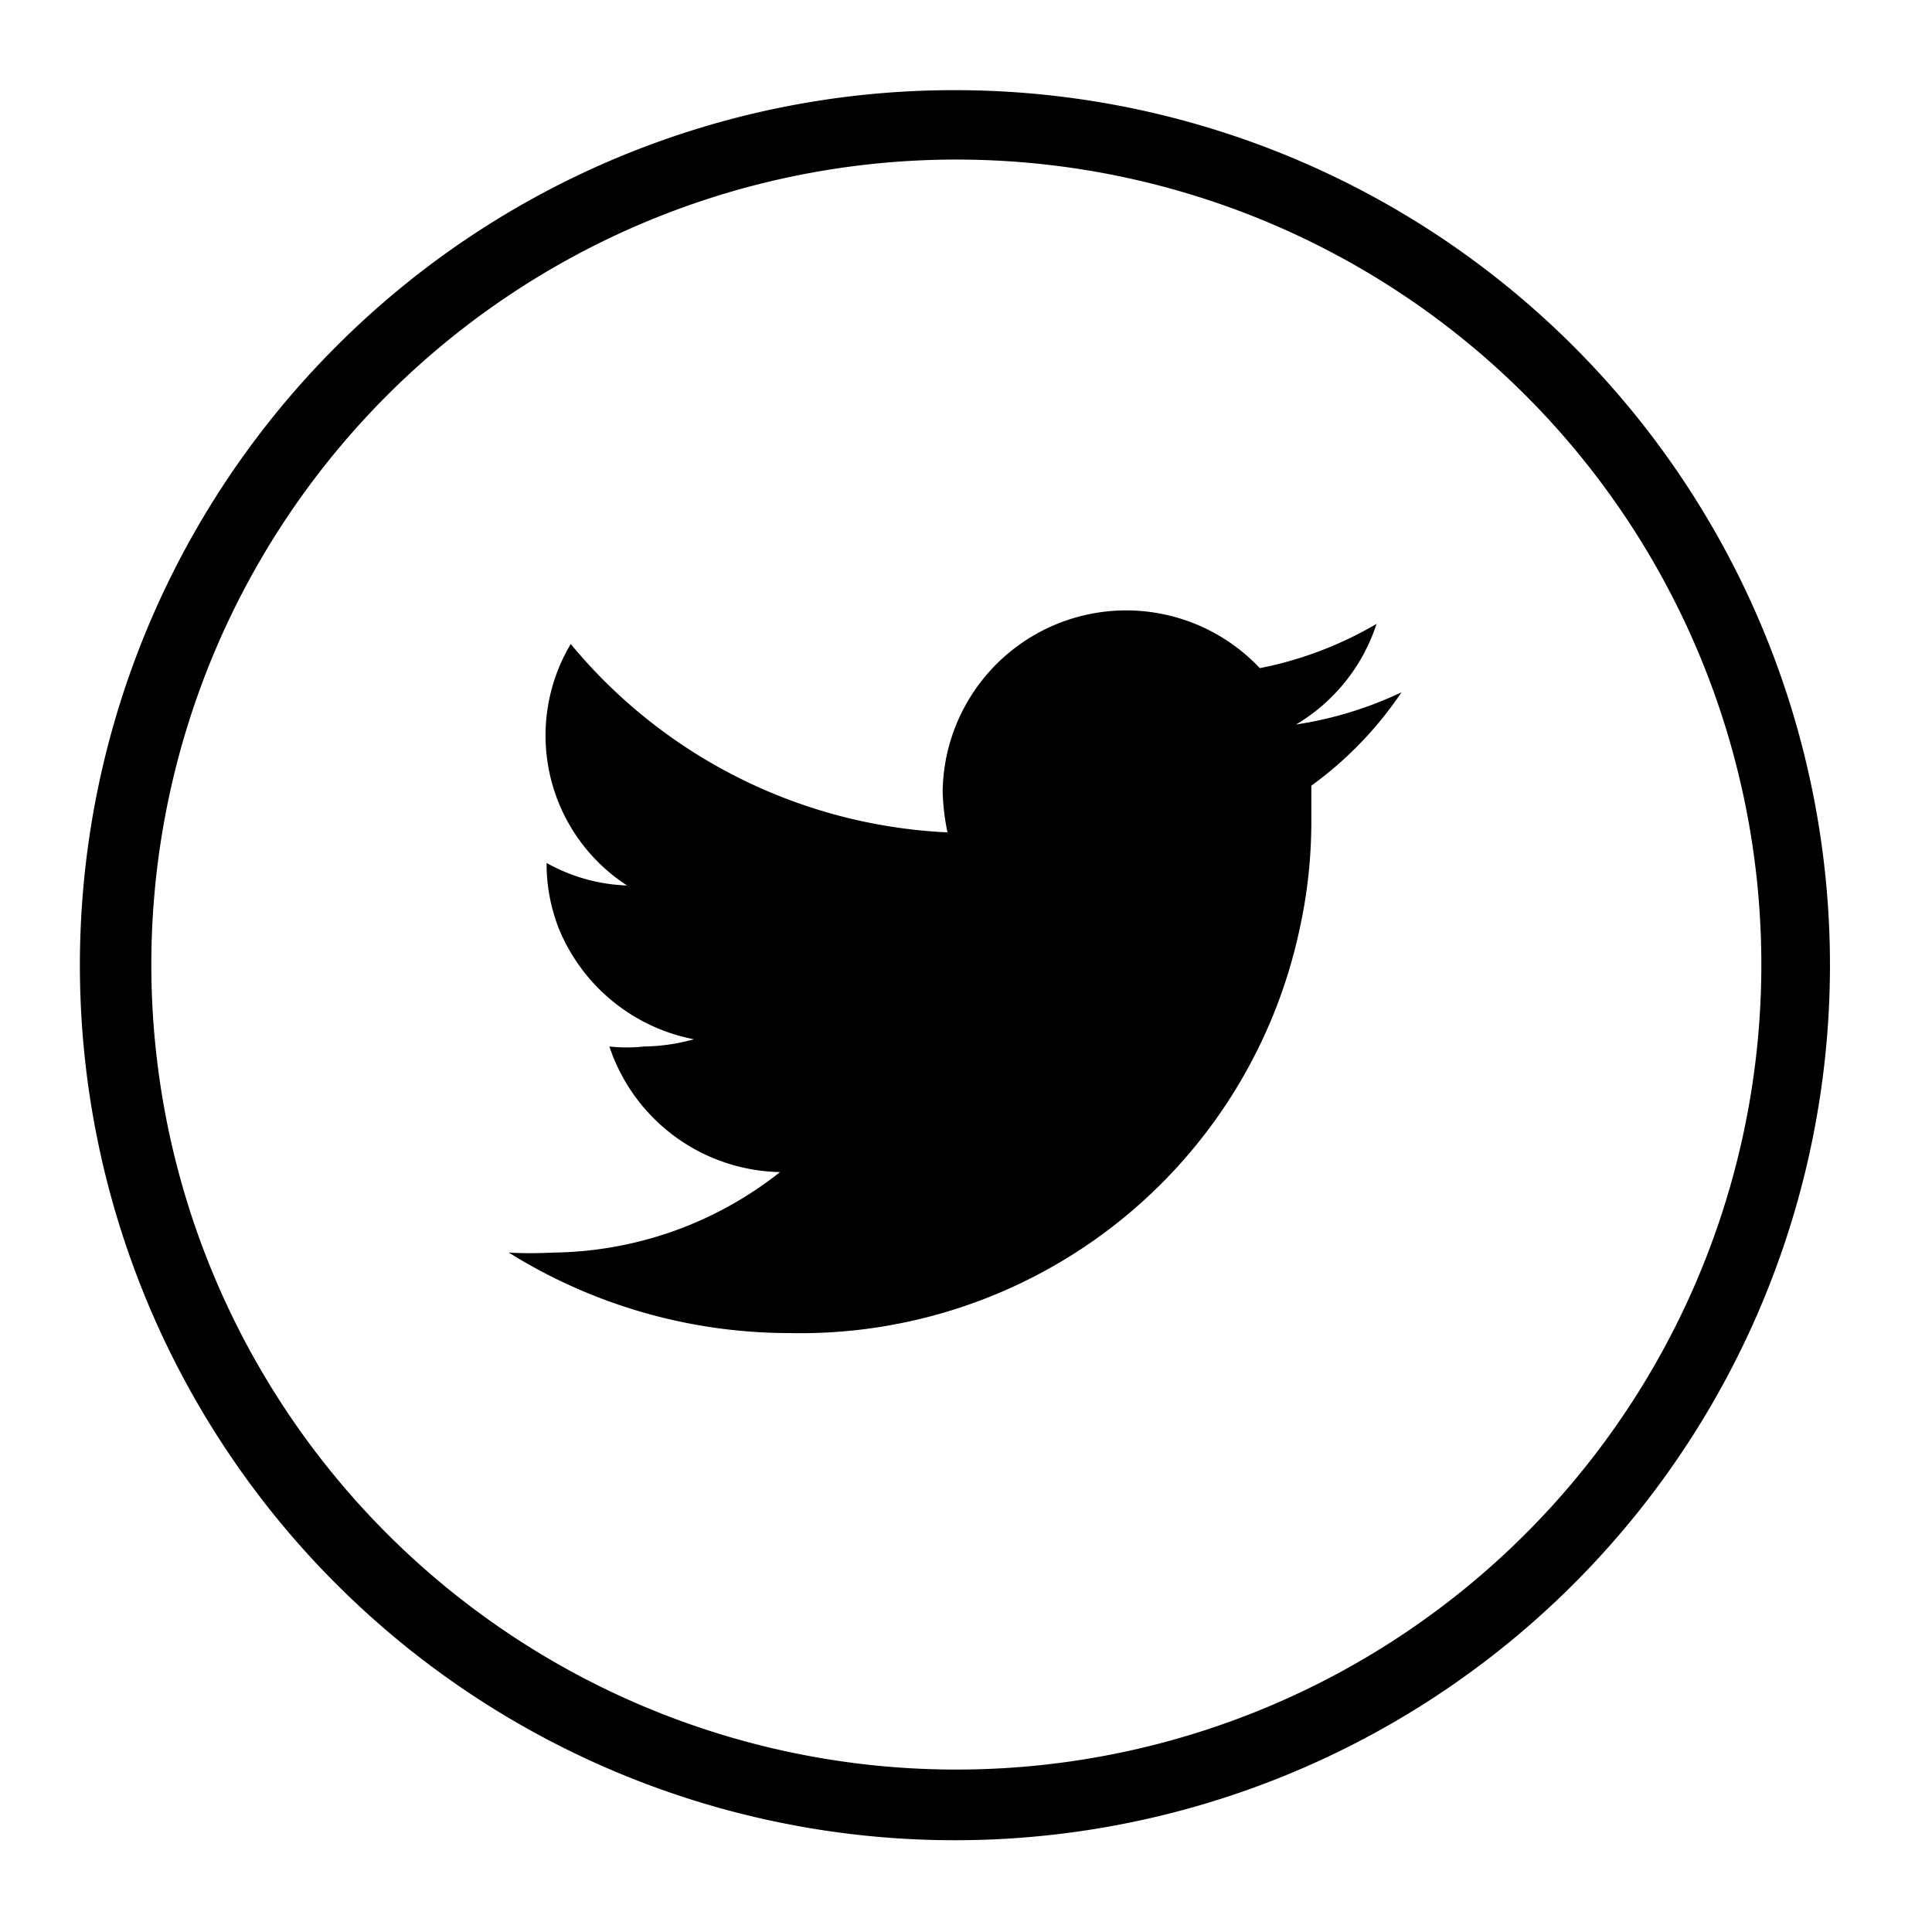
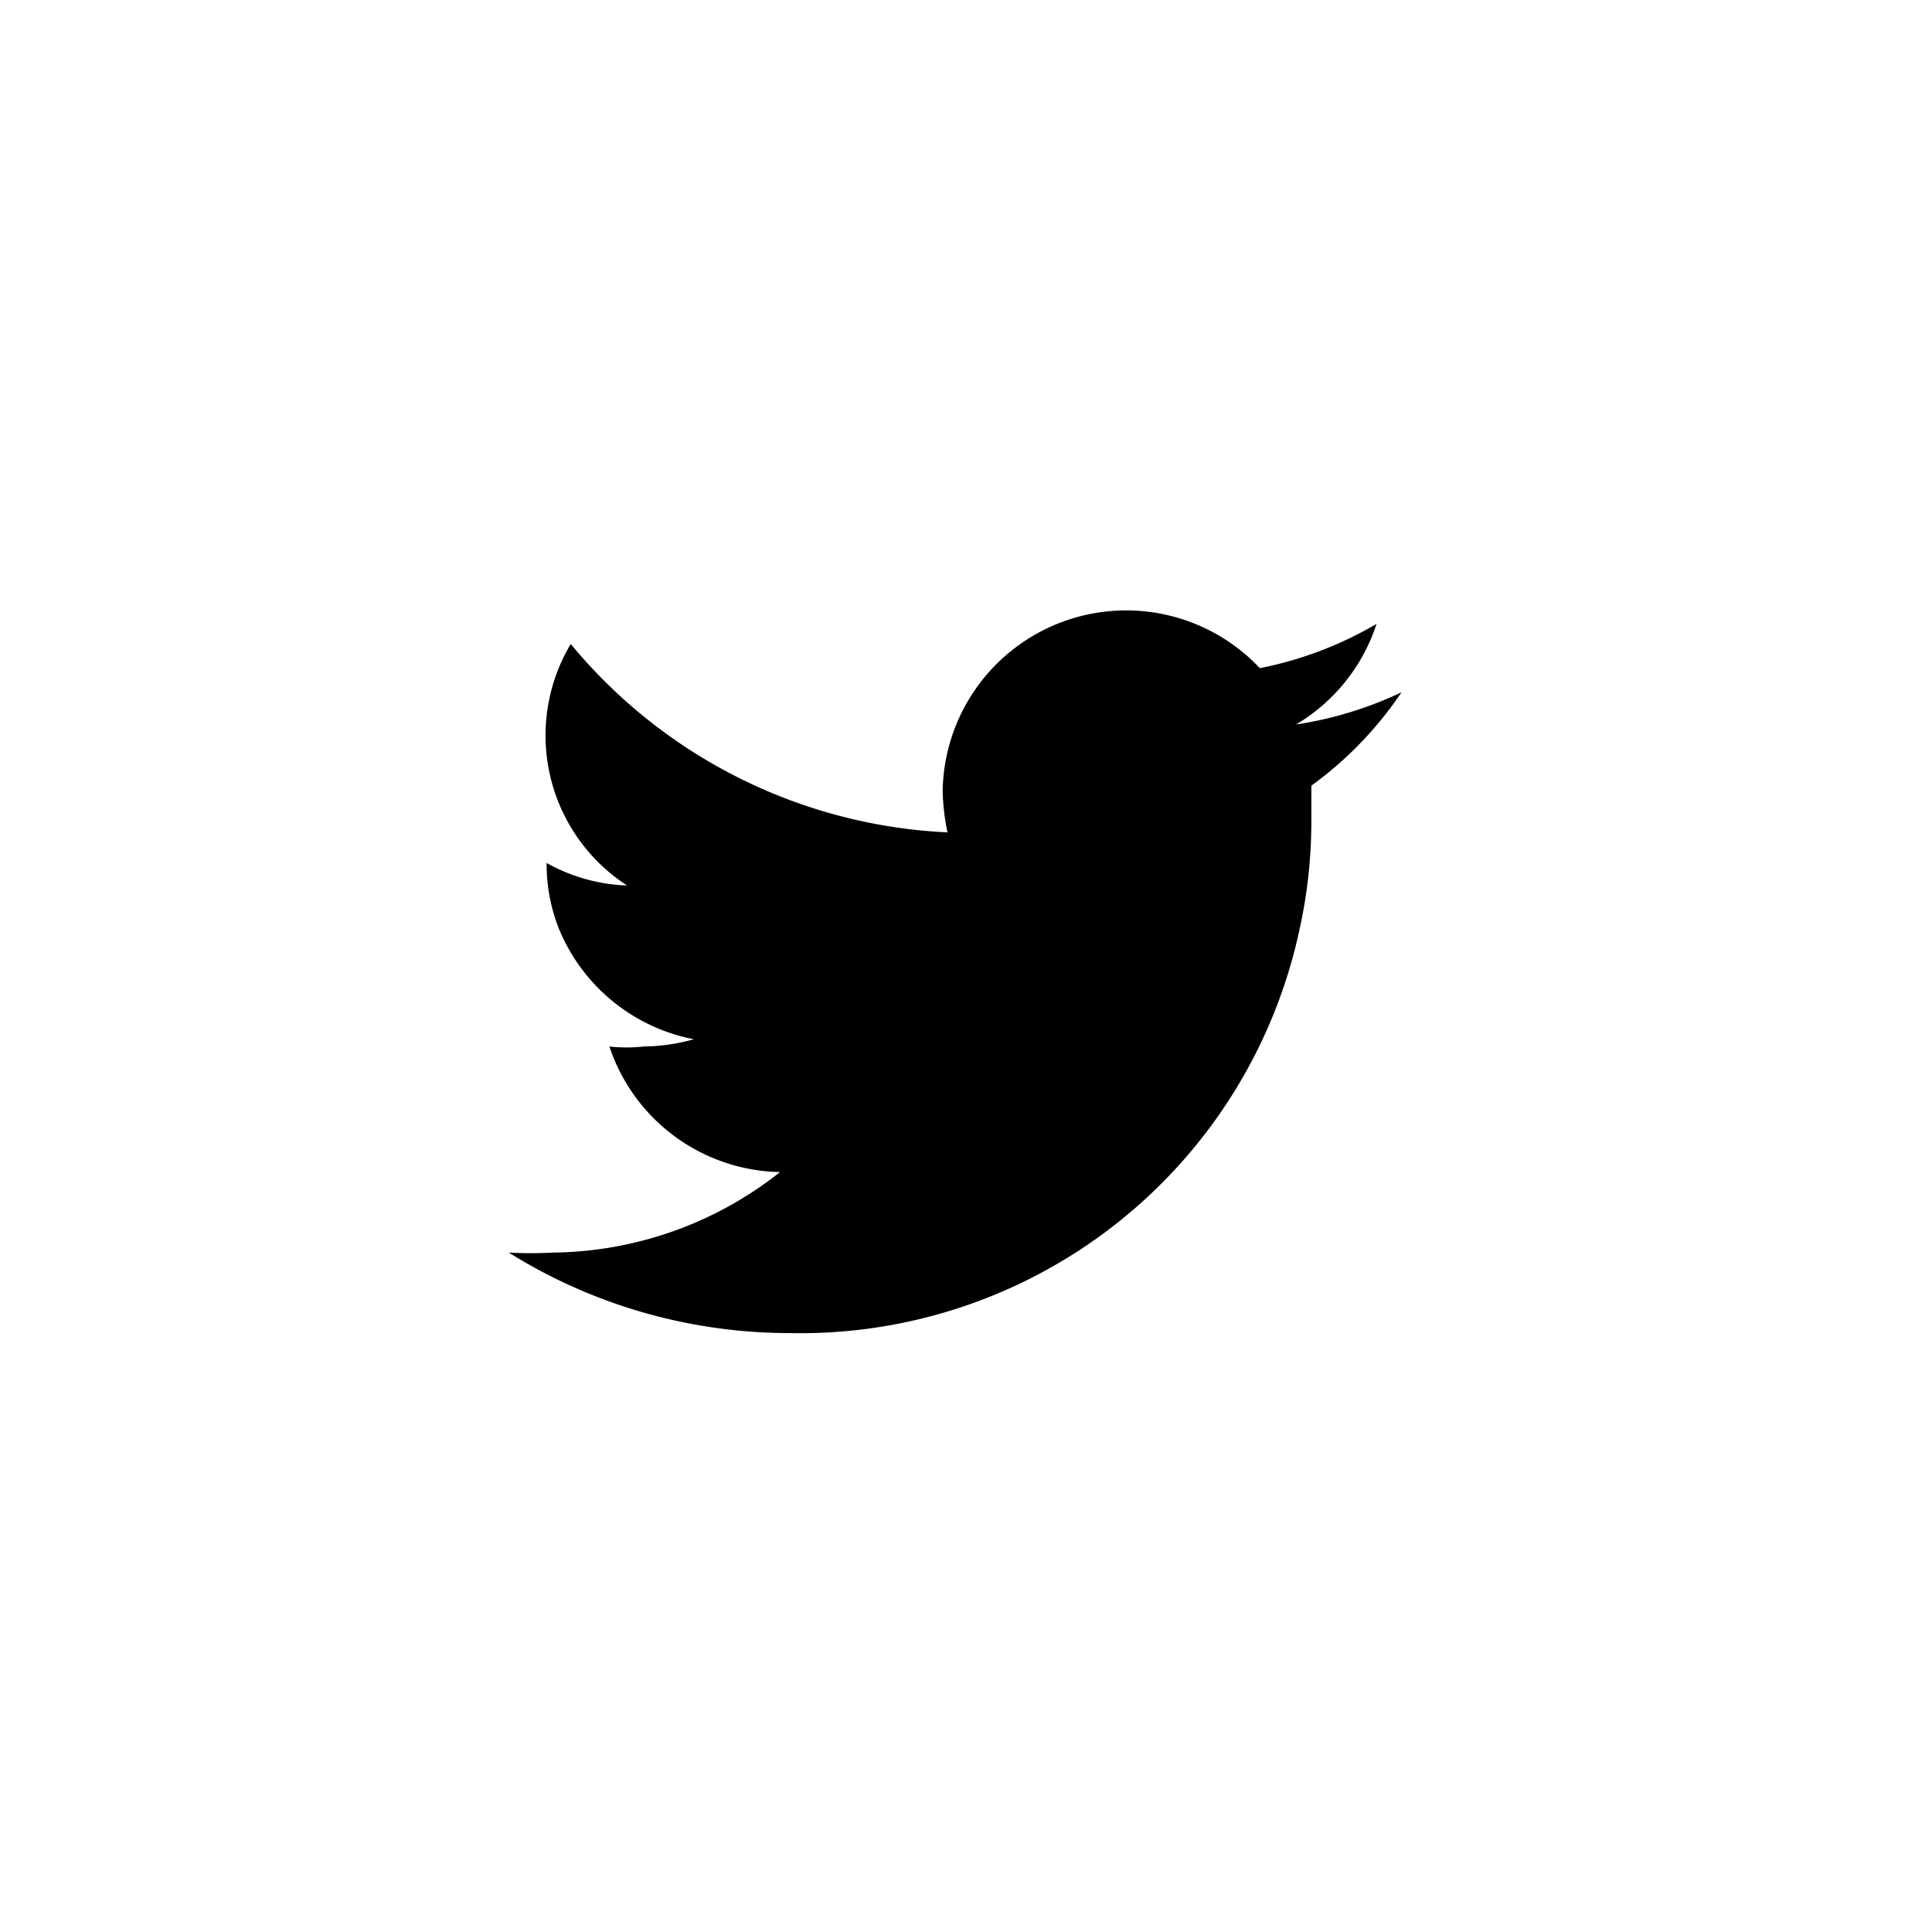
<svg xmlns="http://www.w3.org/2000/svg" id="Layer_1" data-name="Layer 1" viewBox="0 0 24 24">
  <defs>
    <style>.cls-1{fill:#000;}</style>
  </defs>
  <title>image-twitter</title>
-   <path class="cls-1" d="M18.94,4.9A10,10,0,1,0,21.88,12,10,10,0,0,0,18.94,4.9M11.86,1.12A10.87,10.87,0,1,1,4.18,4.3a10.84,10.84,0,0,1,7.68-3.18" />
  <path class="cls-1" d="M17.41,8.6A4.7,4.7,0,0,1,16.1,9a2.27,2.27,0,0,0,1-1.25,4.63,4.63,0,0,1-1.45.55,2.28,2.28,0,0,0-3.94,1.53,2.84,2.84,0,0,0,.06.51A6.46,6.46,0,0,1,7.09,8a2.22,2.22,0,0,0,.7,3,2.2,2.2,0,0,1-1-.28v0a2.2,2.2,0,0,0,.15.81,2.28,2.28,0,0,0,1.68,1.38A2.41,2.41,0,0,1,8,13a2,2,0,0,1-.43,0,2.28,2.28,0,0,0,2.12,1.56,4.62,4.62,0,0,1-2.82,1,5.07,5.07,0,0,1-.55,0,6.59,6.59,0,0,0,3.49,1,6.34,6.34,0,0,0,6.33-5,6.21,6.21,0,0,0,.15-1.35V9.76A4.61,4.61,0,0,0,17.41,8.6" />
</svg>